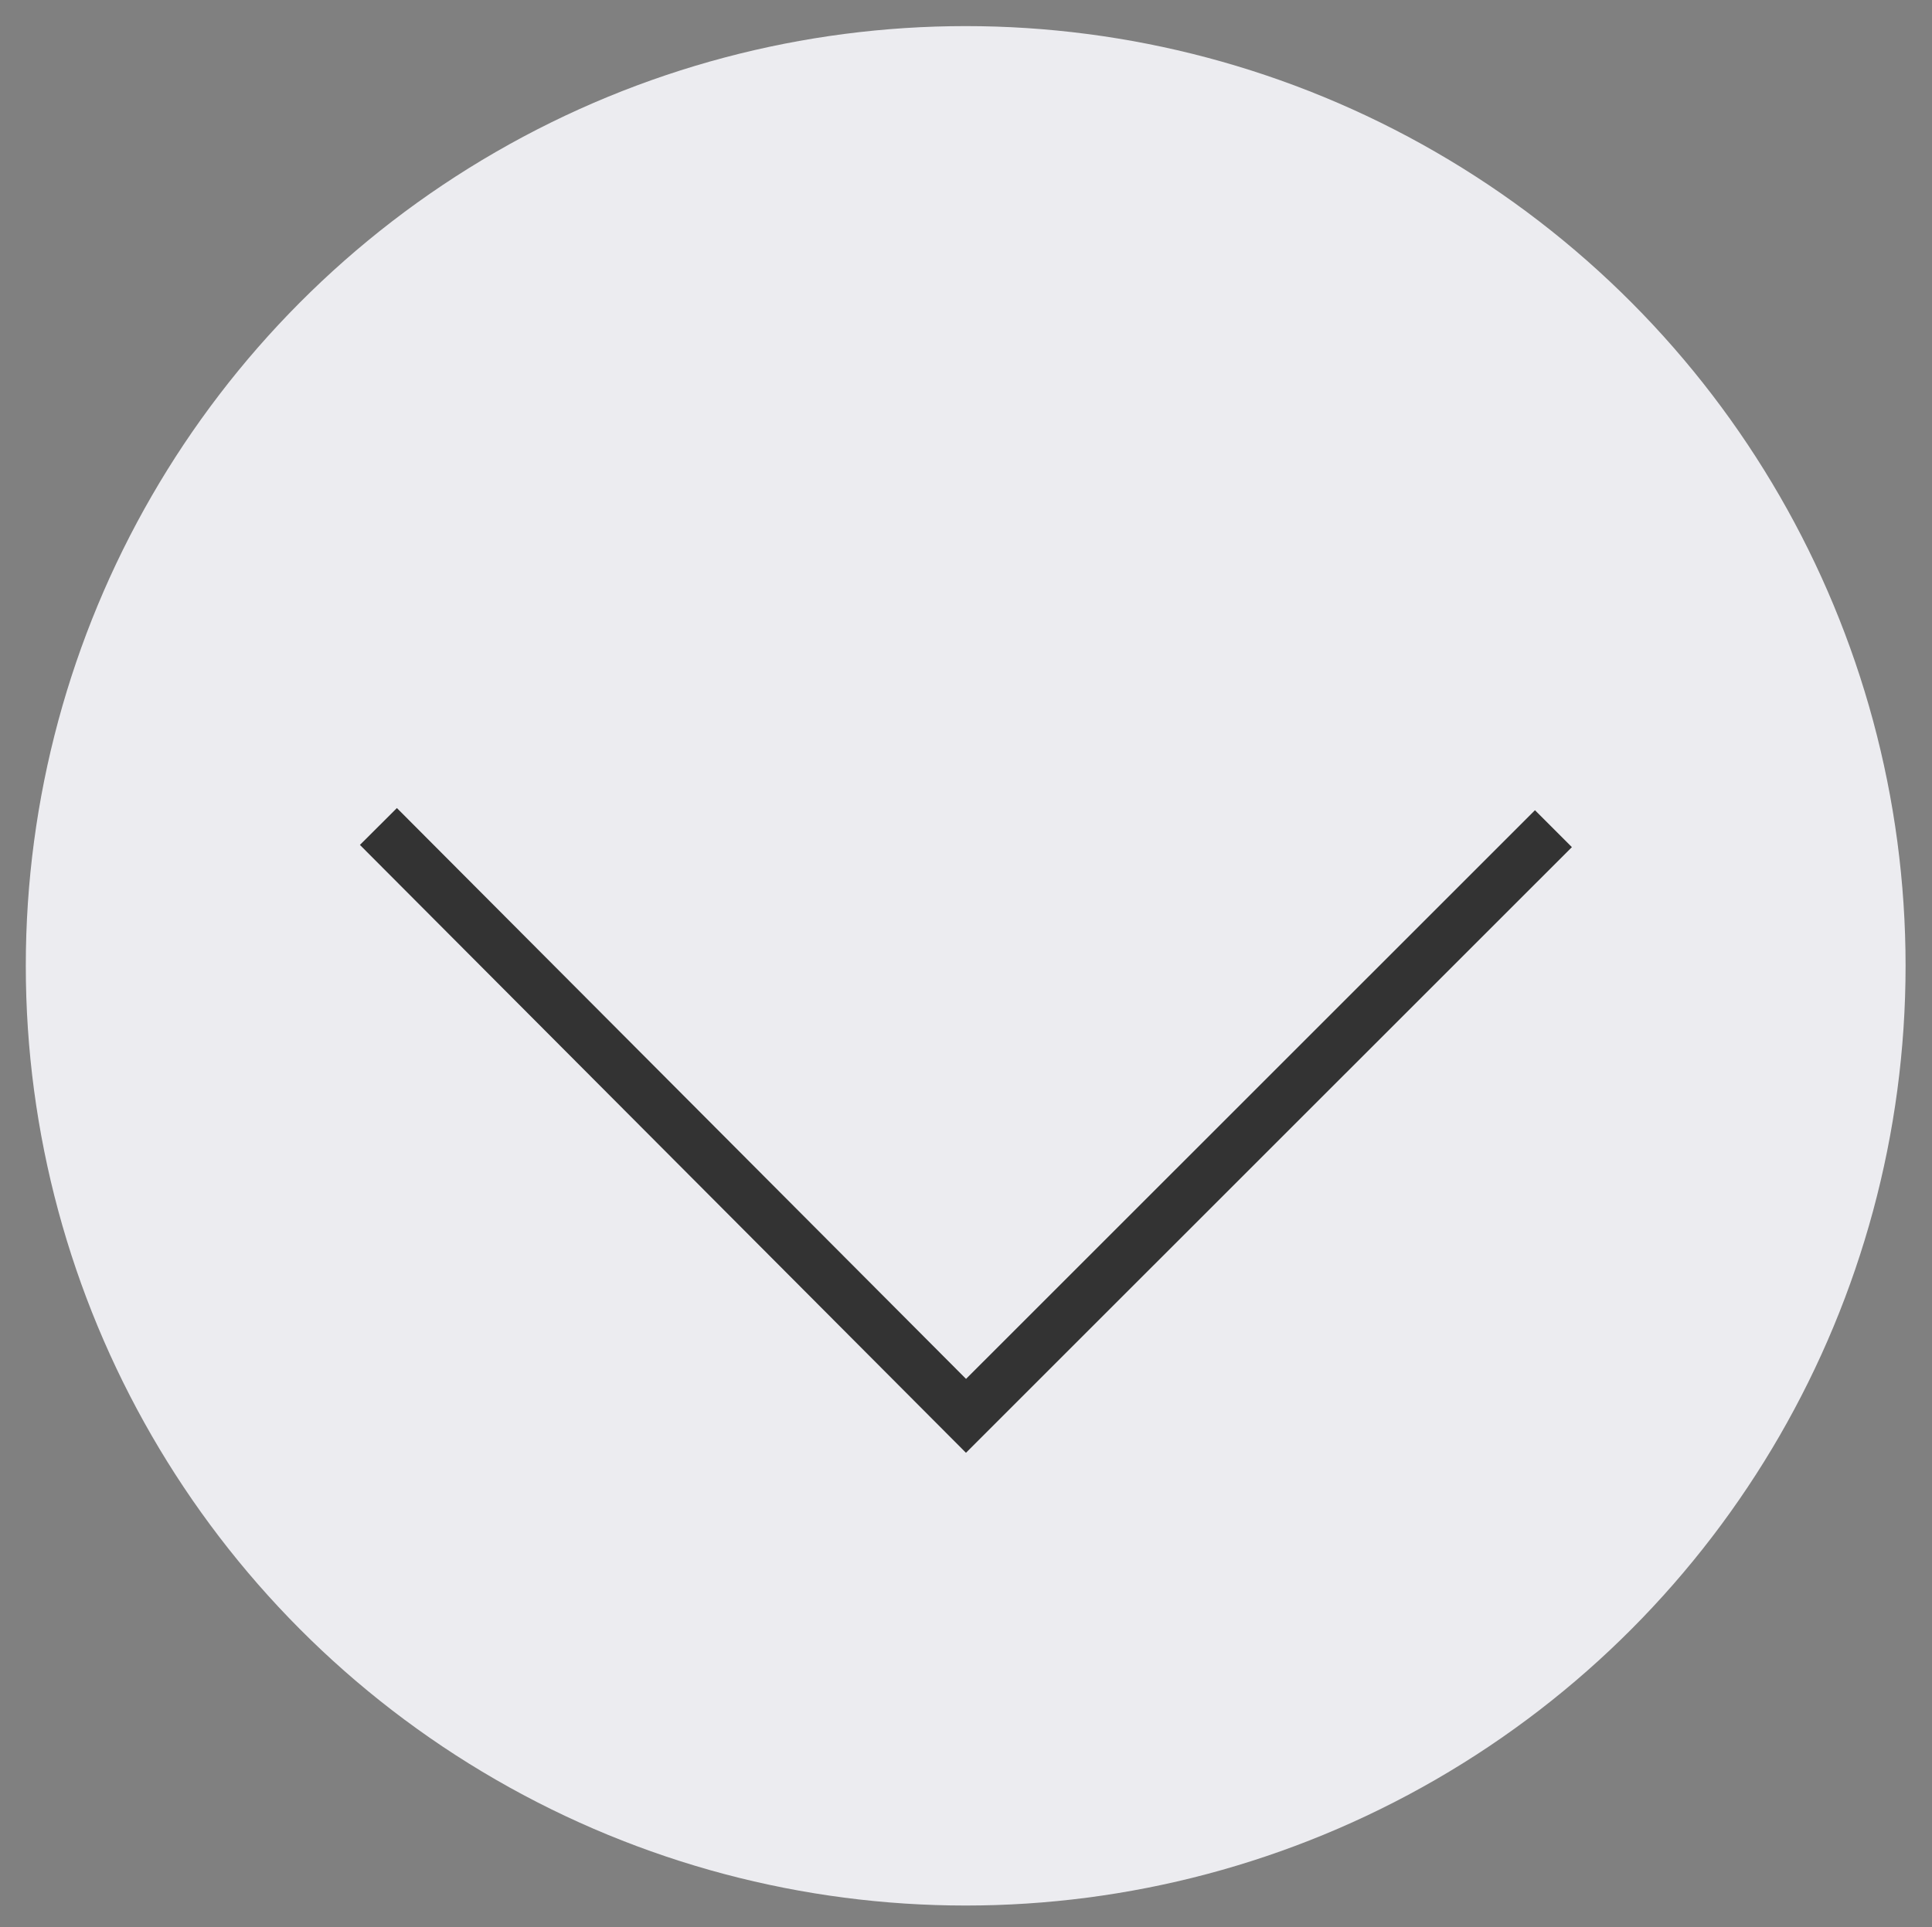
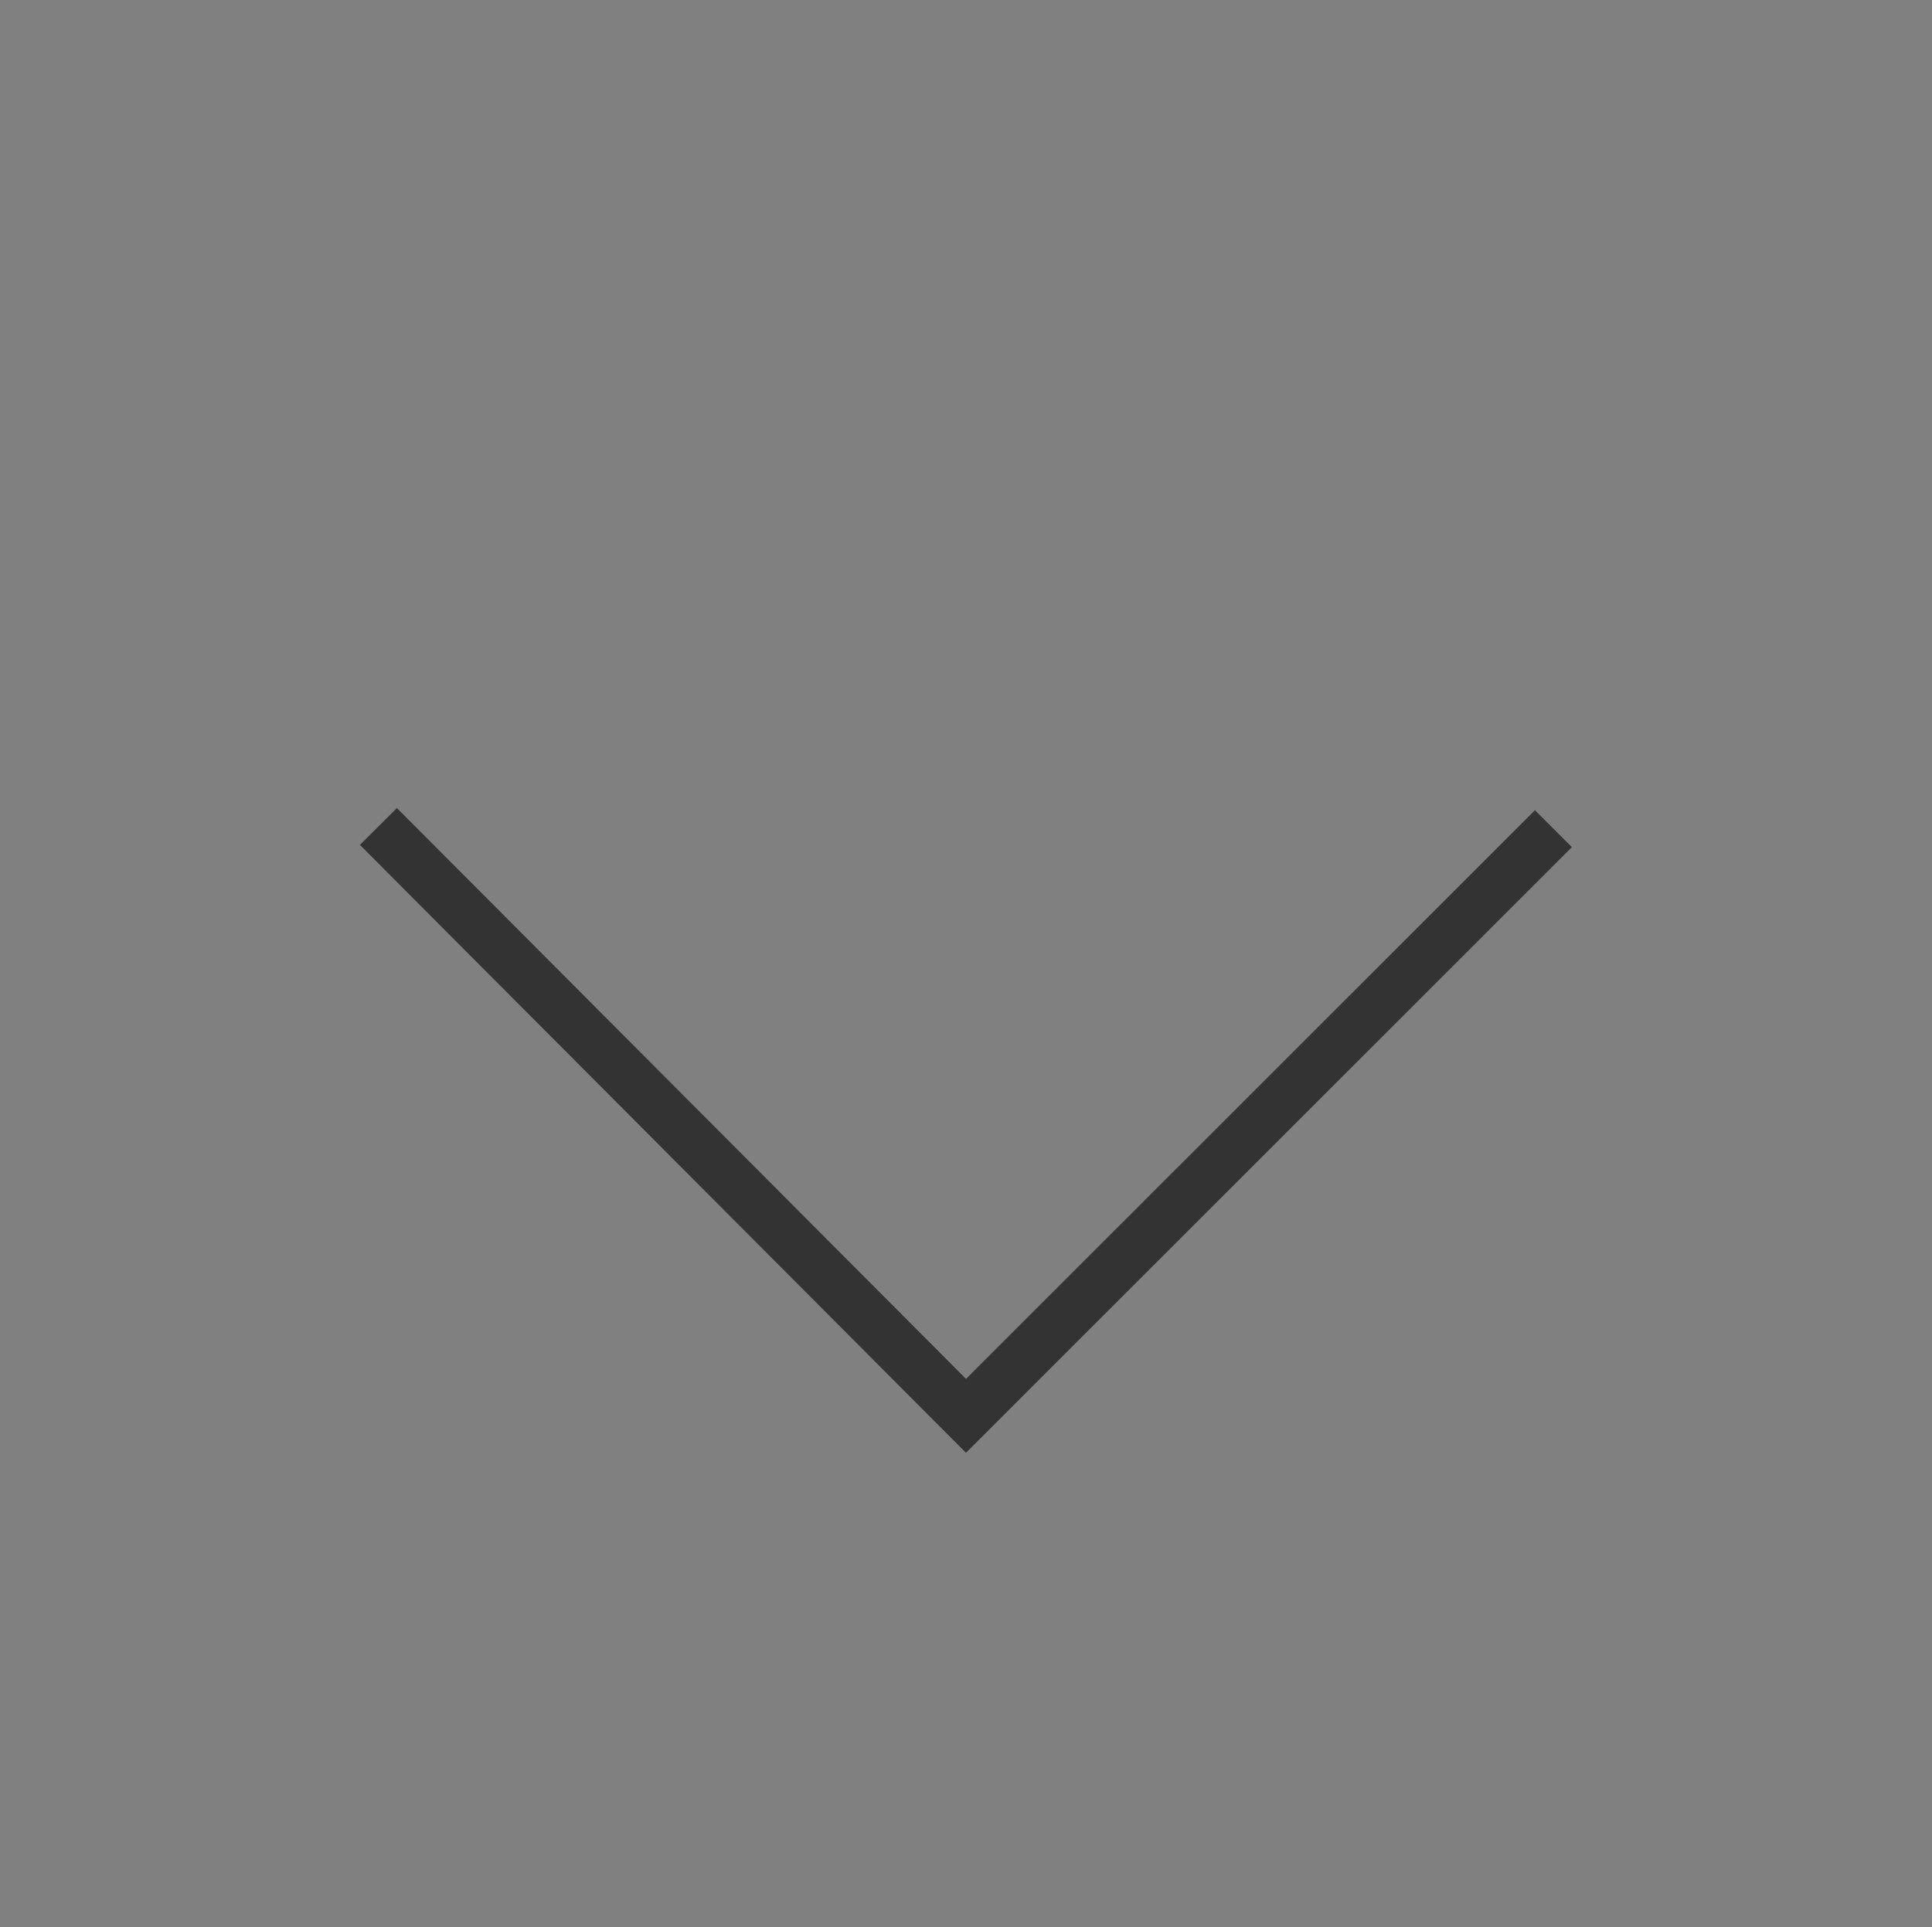
<svg xmlns="http://www.w3.org/2000/svg" version="1.1" id="レイヤー_1" x="0px" y="0px" width="37px" height="36.917px" viewBox="0 0 37 36.917" enable-background="new 0 0 37 36.917" xml:space="preserve">
  <rect x="0" y="0" width="37" height="36.917" fill="#808080" stroke="none" />
  <g>
    <g>
-       <circle fill="#ECECF0" cx="18.494" cy="18.5" r="18" />
-     </g>
+       </g>
    <polyline fill="none" stroke="#333333" stroke-miterlimit="10" points="29.75,15.873 18.5,27.12 7.247,15.831  " />
  </g>
</svg>